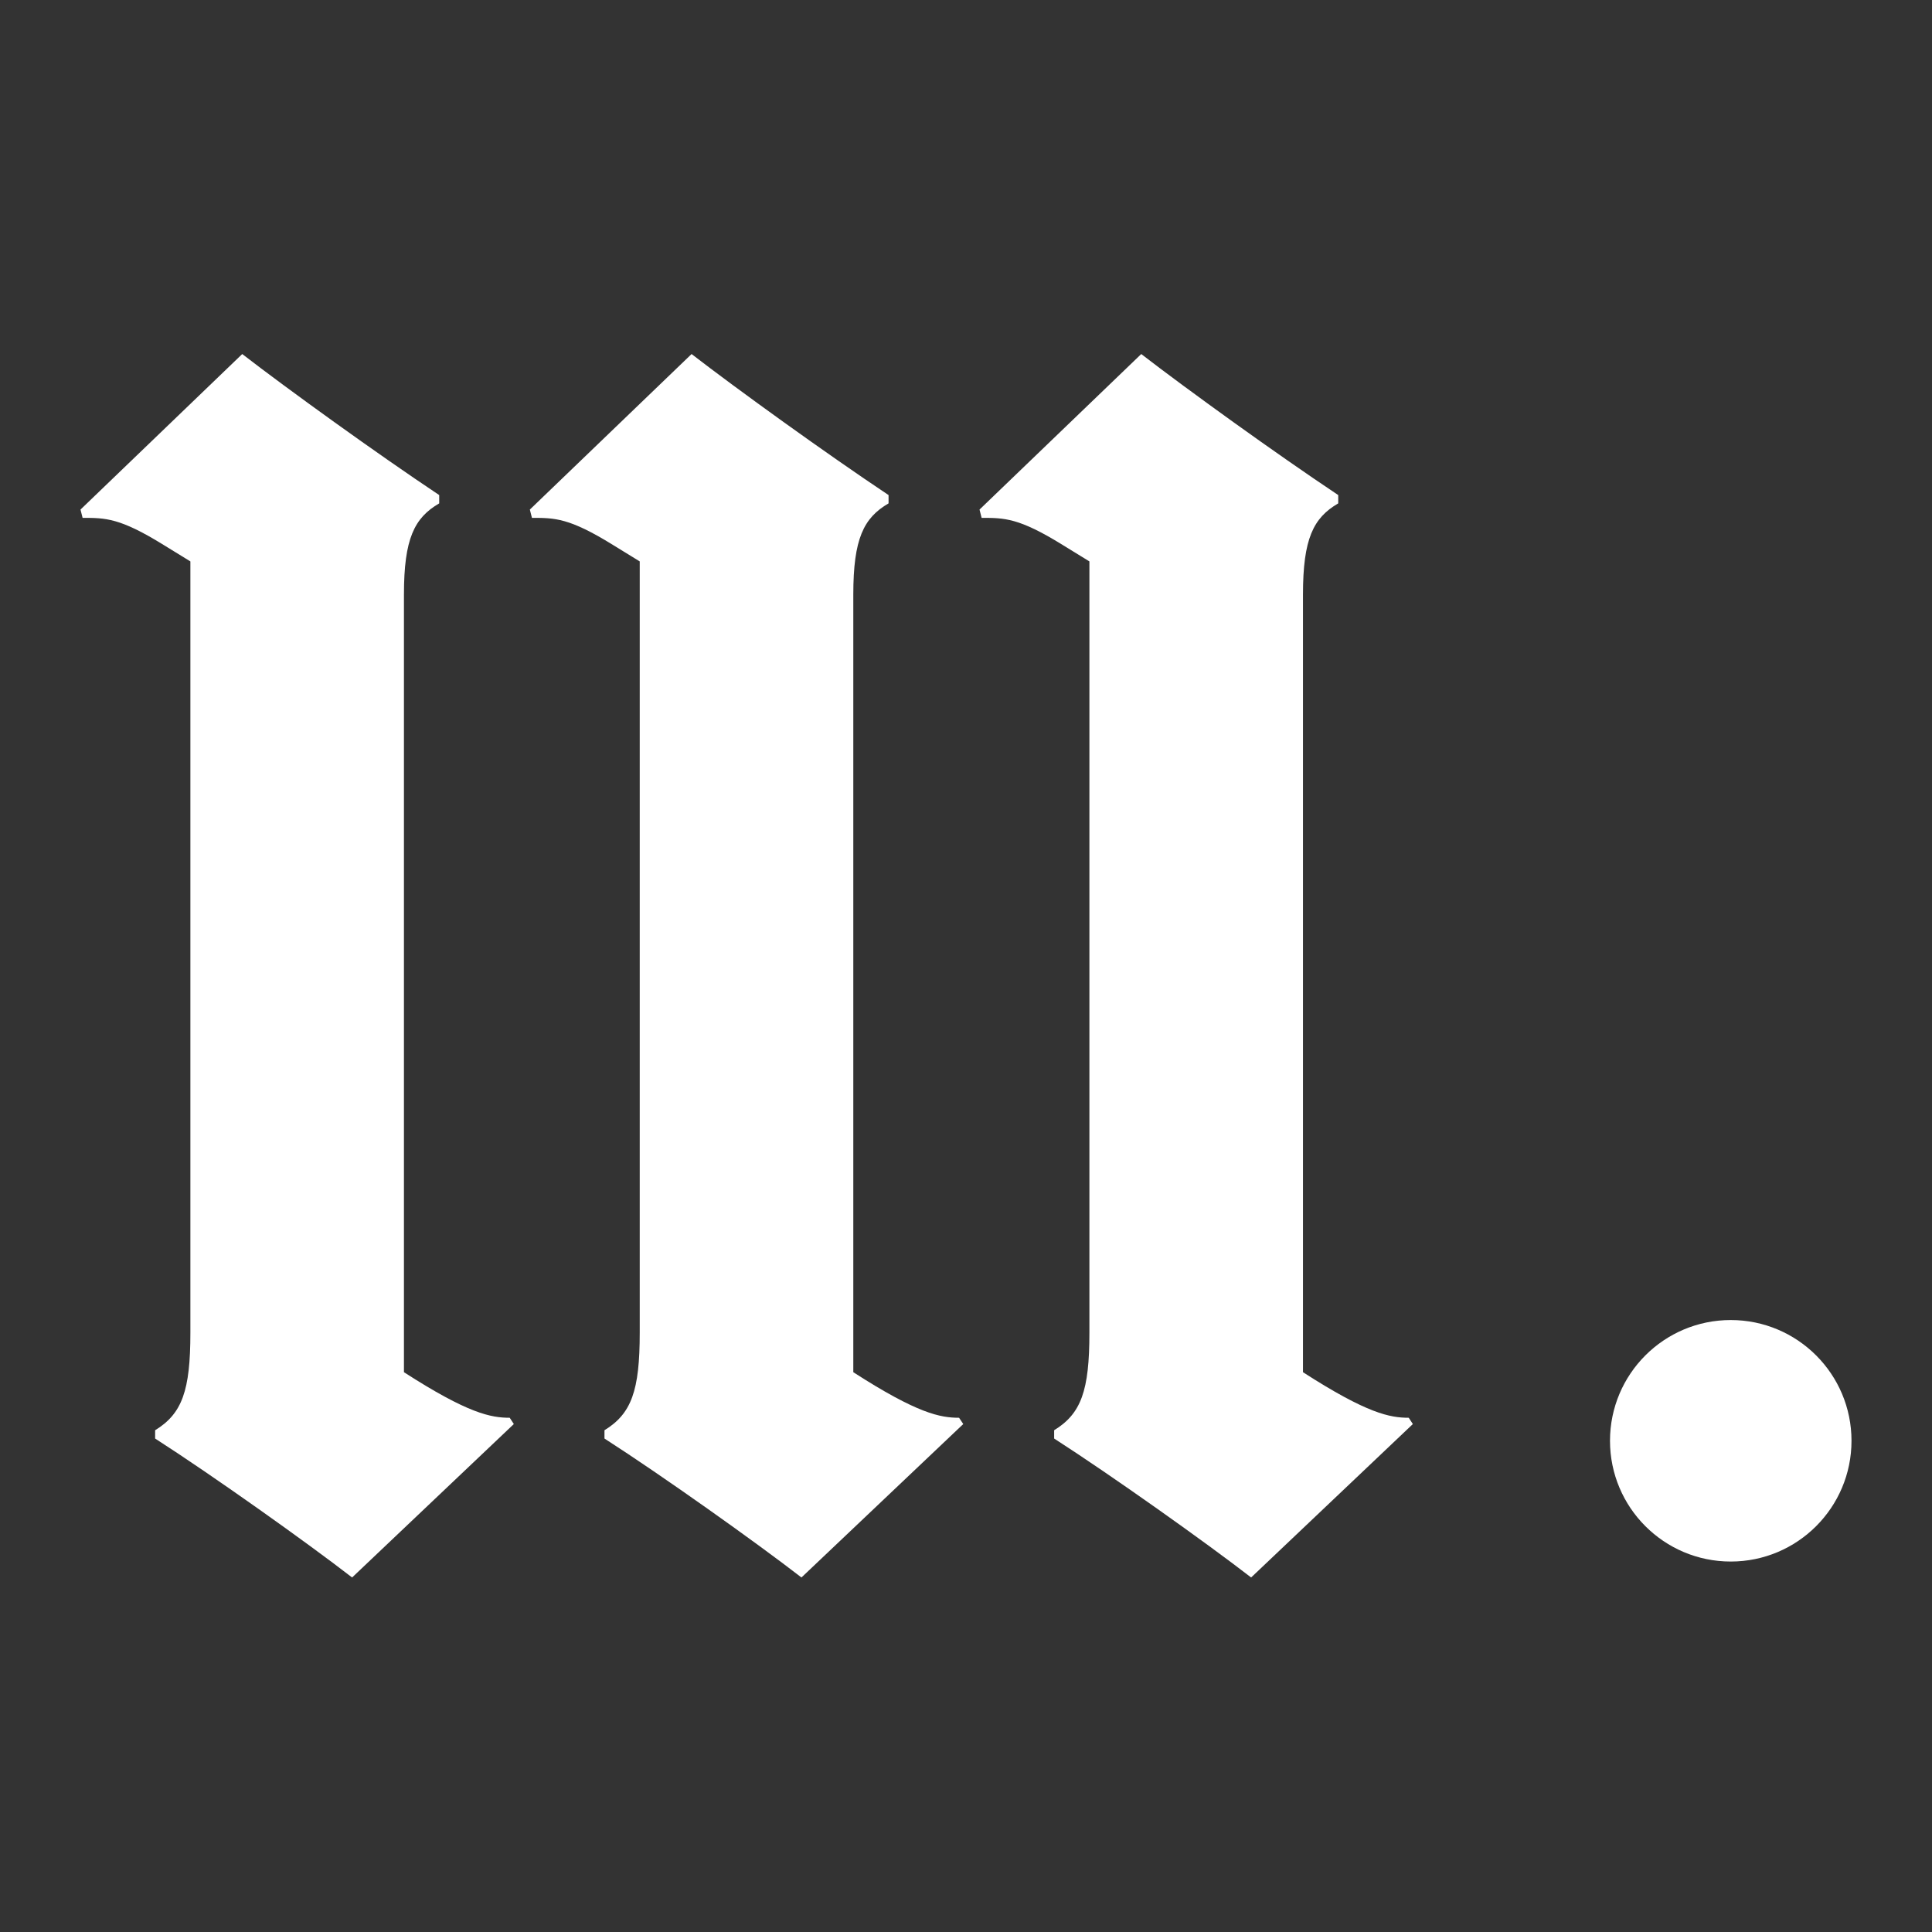
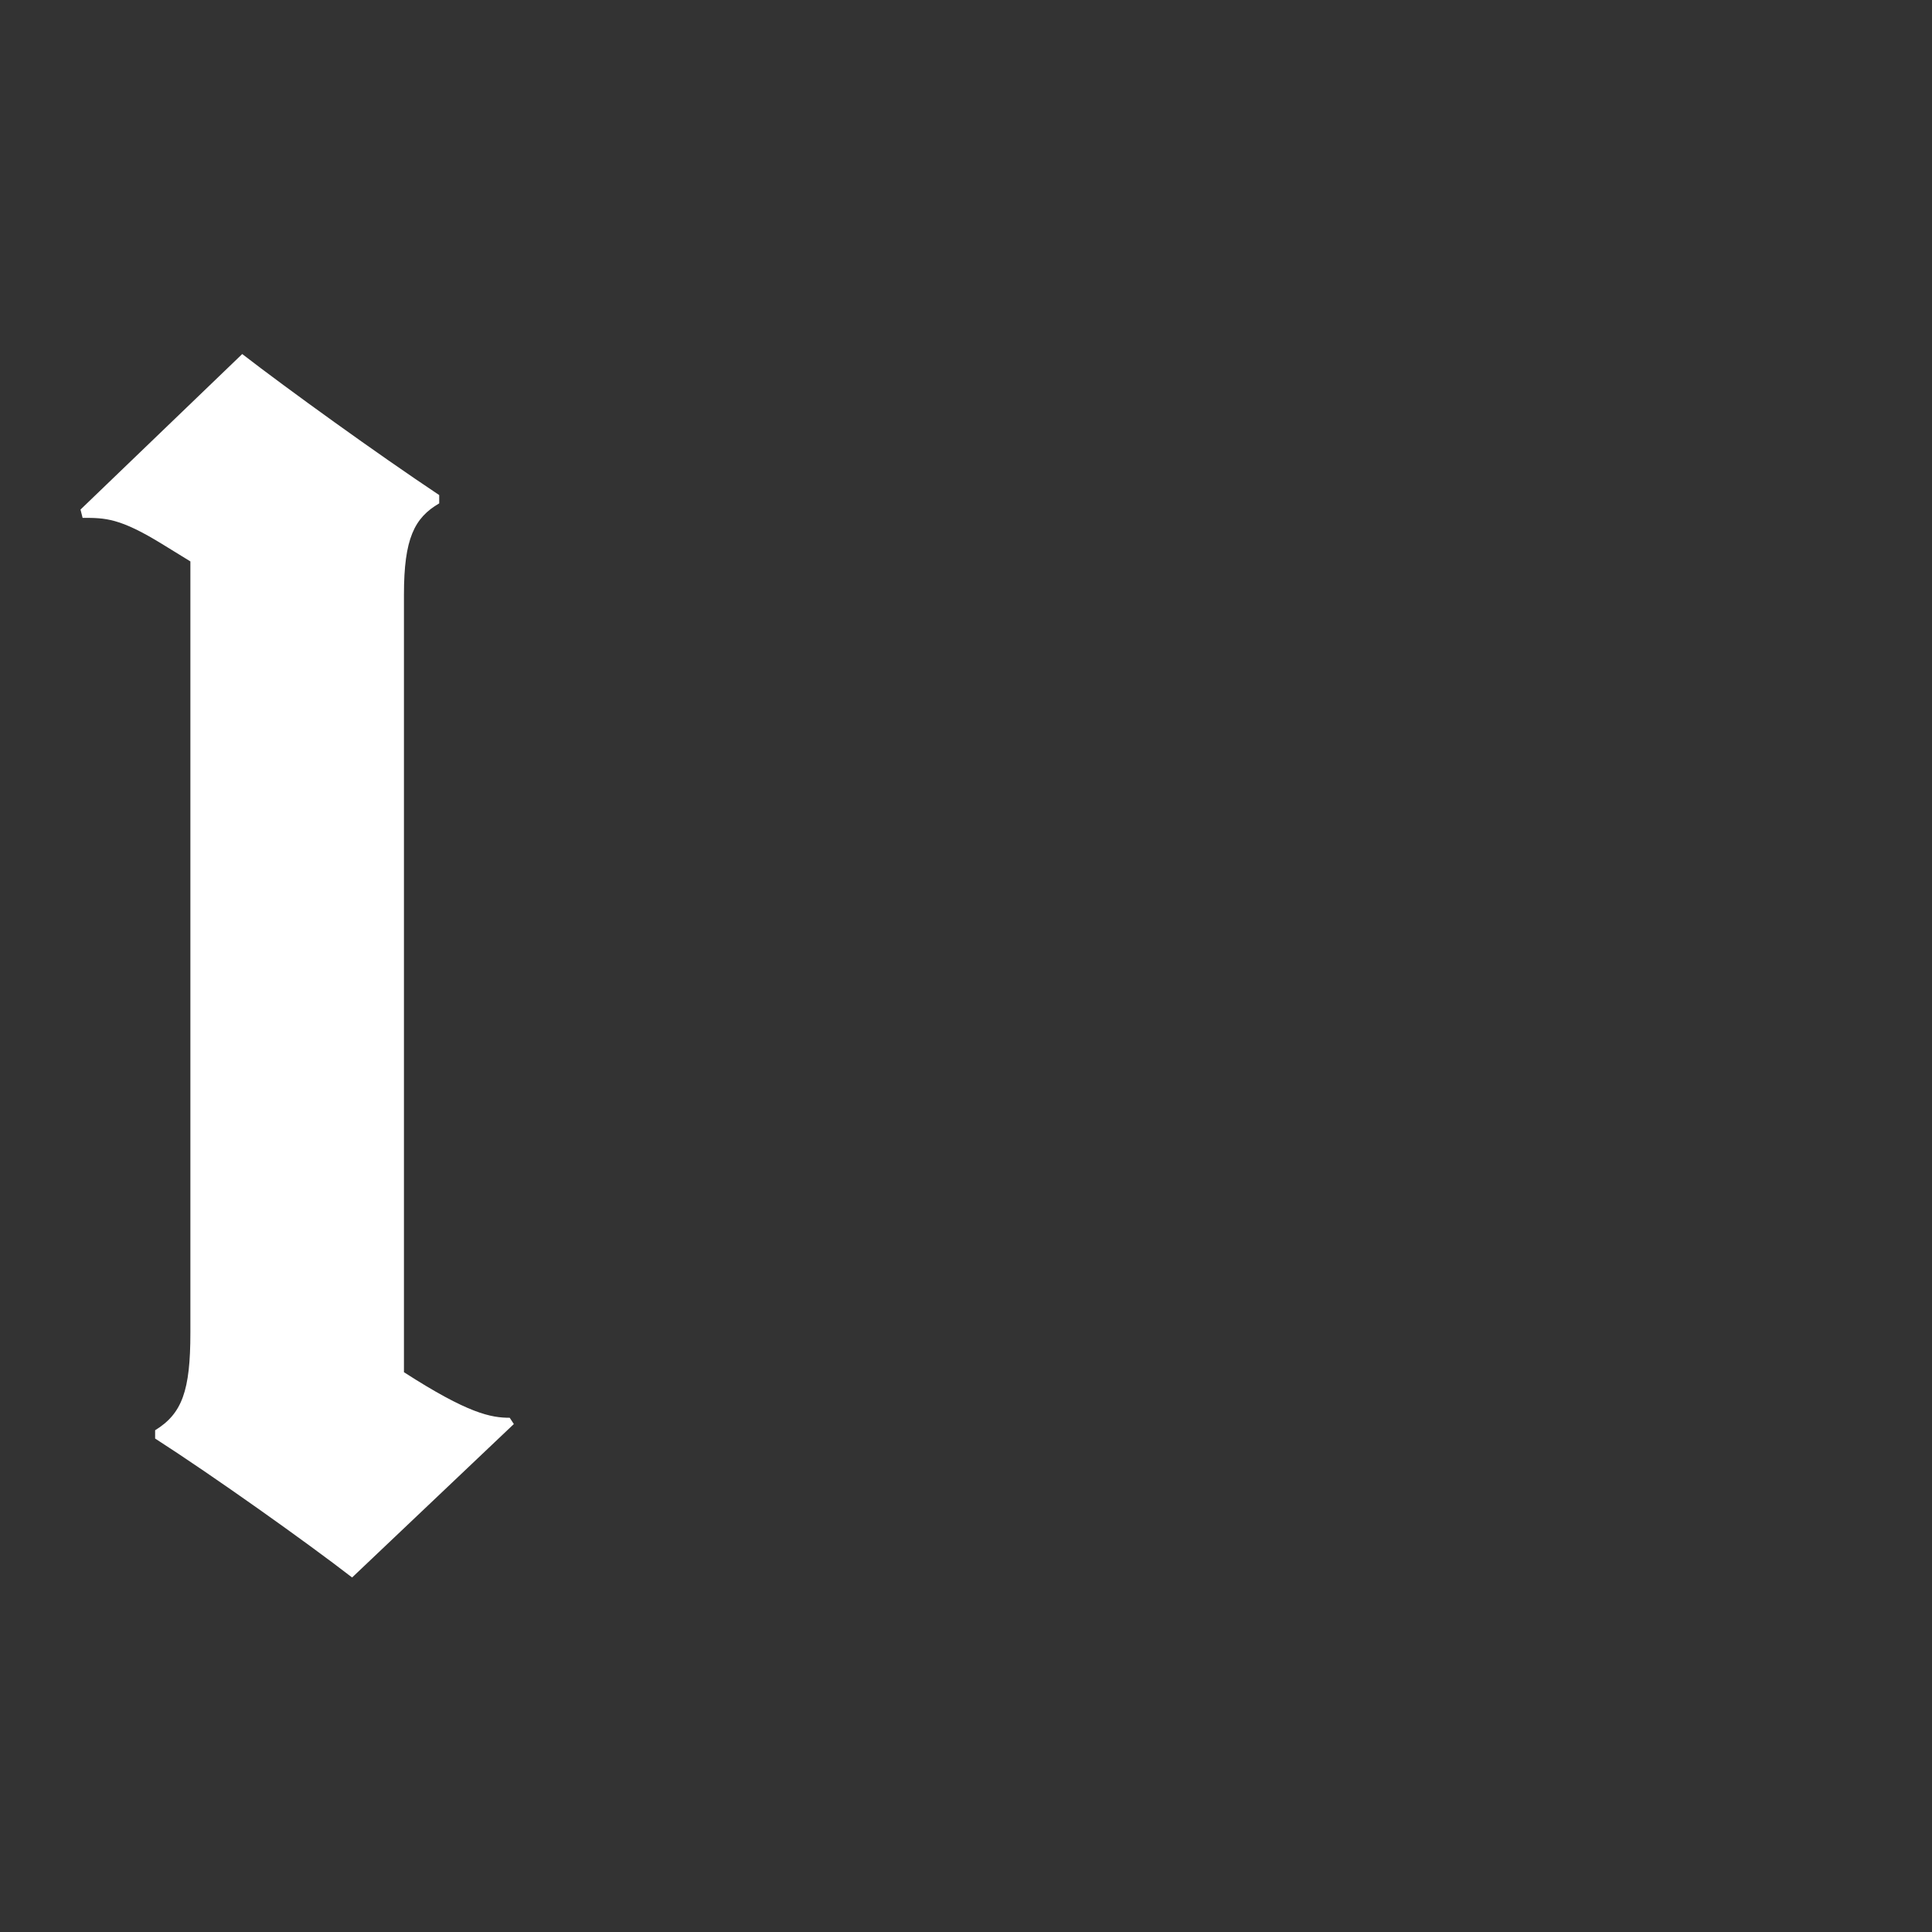
<svg xmlns="http://www.w3.org/2000/svg" fill="none" viewBox="0 0 24 24" height="24" width="24">
  <rect x="0" y="0" width="24" height="24" fill="#333333" stroke="none" />
-   <path fill="white" d="M17.5 17.612L17.551 17.69L15.542 19.596C14.976 19.158 13.816 18.334 13.095 17.87V17.767C13.43 17.561 13.533 17.277 13.533 16.556V6.974L13.198 6.768C12.657 6.433 12.477 6.433 12.194 6.433L12.168 6.33L14.177 4.398C14.744 4.836 15.851 5.635 16.624 6.15V6.253C16.315 6.433 16.186 6.691 16.186 7.386V17.046C16.985 17.561 17.268 17.612 17.5 17.612Z" />
-   <path fill="white" d="M11.914 17.612L11.966 17.69L9.956 19.596C9.39 19.158 8.231 18.334 7.509 17.87V17.767C7.844 17.561 7.947 17.277 7.947 16.556V6.974L7.612 6.768C7.071 6.433 6.891 6.433 6.608 6.433L6.582 6.33L8.591 4.398C9.158 4.836 10.265 5.635 11.038 6.15V6.253C10.729 6.433 10.6 6.691 10.6 7.386V17.046C11.399 17.561 11.682 17.612 11.914 17.612Z" />
  <path fill="white" d="M6.332 17.612L6.383 17.69L4.374 19.596C3.808 19.158 2.649 18.334 1.927 17.87V17.767C2.262 17.561 2.365 17.277 2.365 16.556V6.974L2.03 6.768C1.489 6.433 1.309 6.433 1.026 6.433L1 6.33L3.009 4.398C3.576 4.836 4.683 5.635 5.456 6.15V6.253C5.147 6.433 5.018 6.691 5.018 7.386V17.046C5.817 17.561 6.1 17.612 6.332 17.612Z" />
-   <circle fill="white" r="1.5" cy="17.898" cx="21.5" />
</svg>